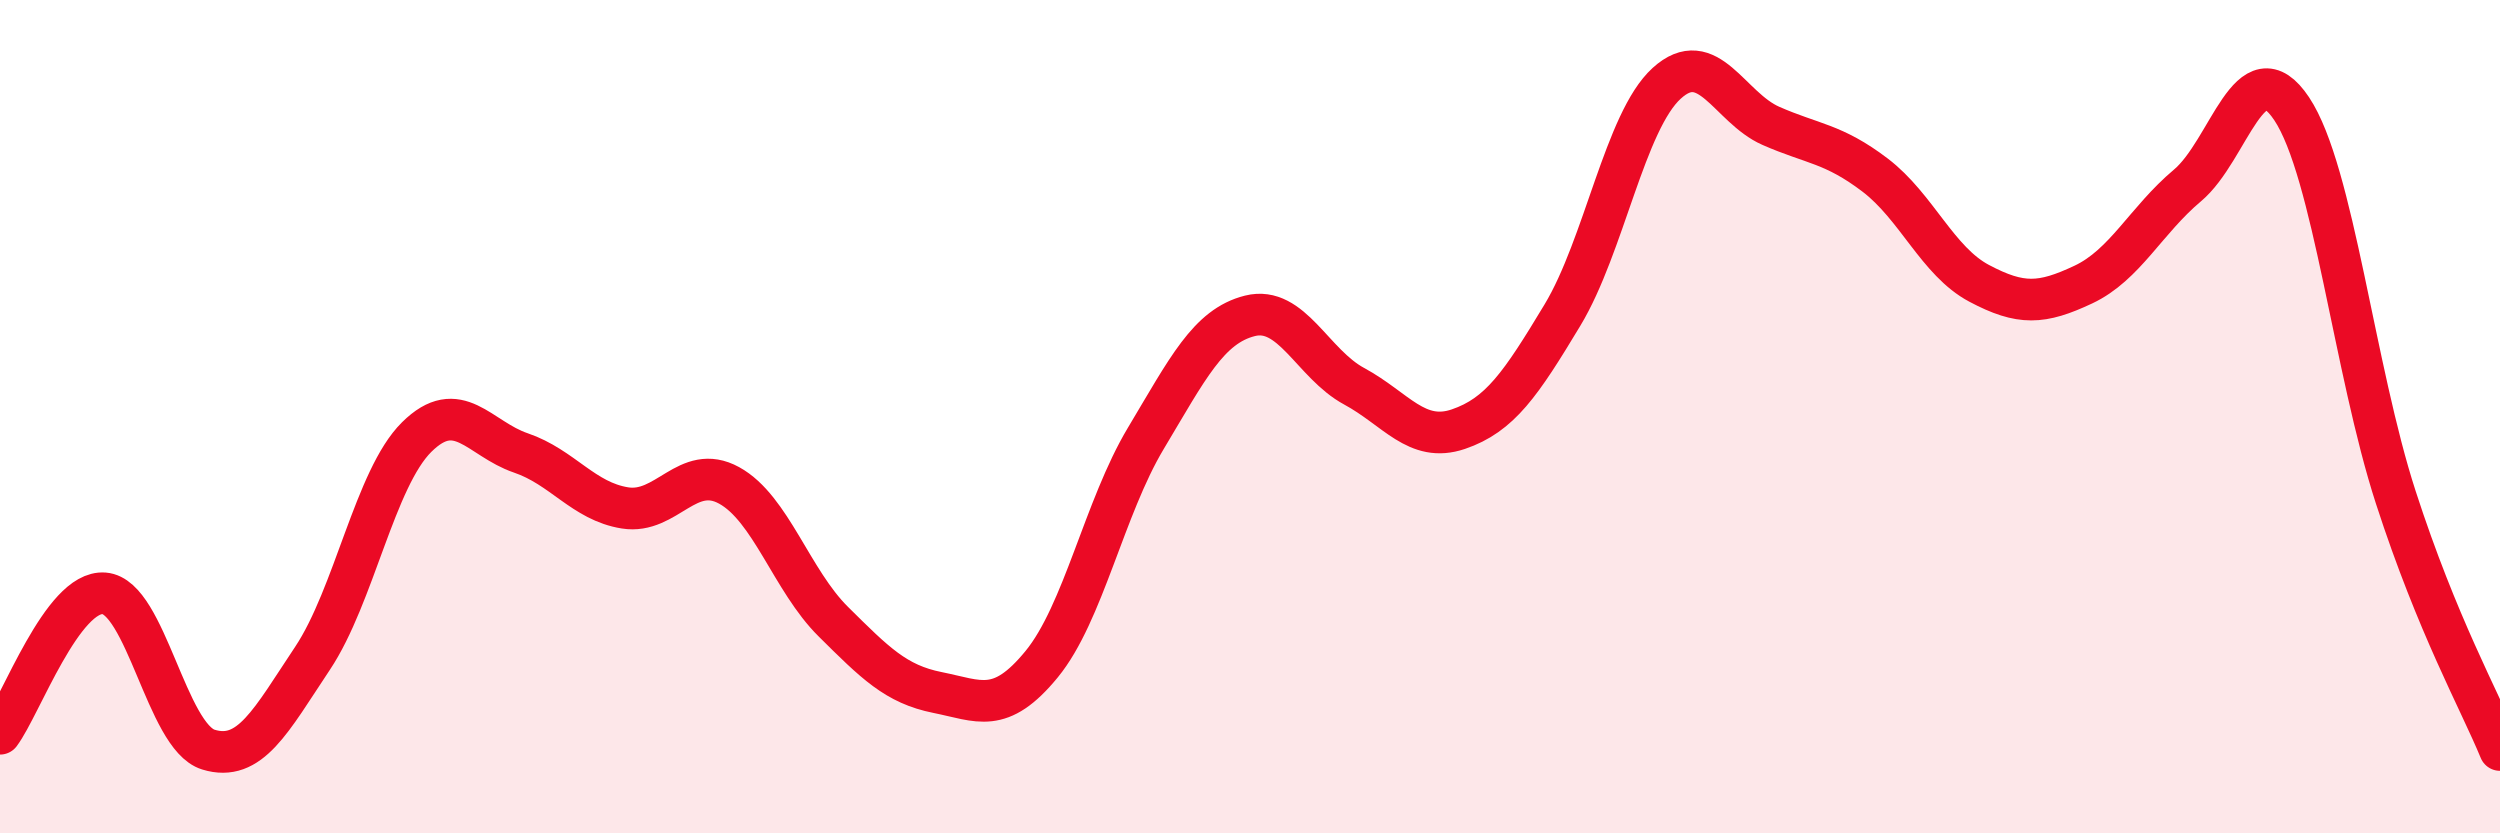
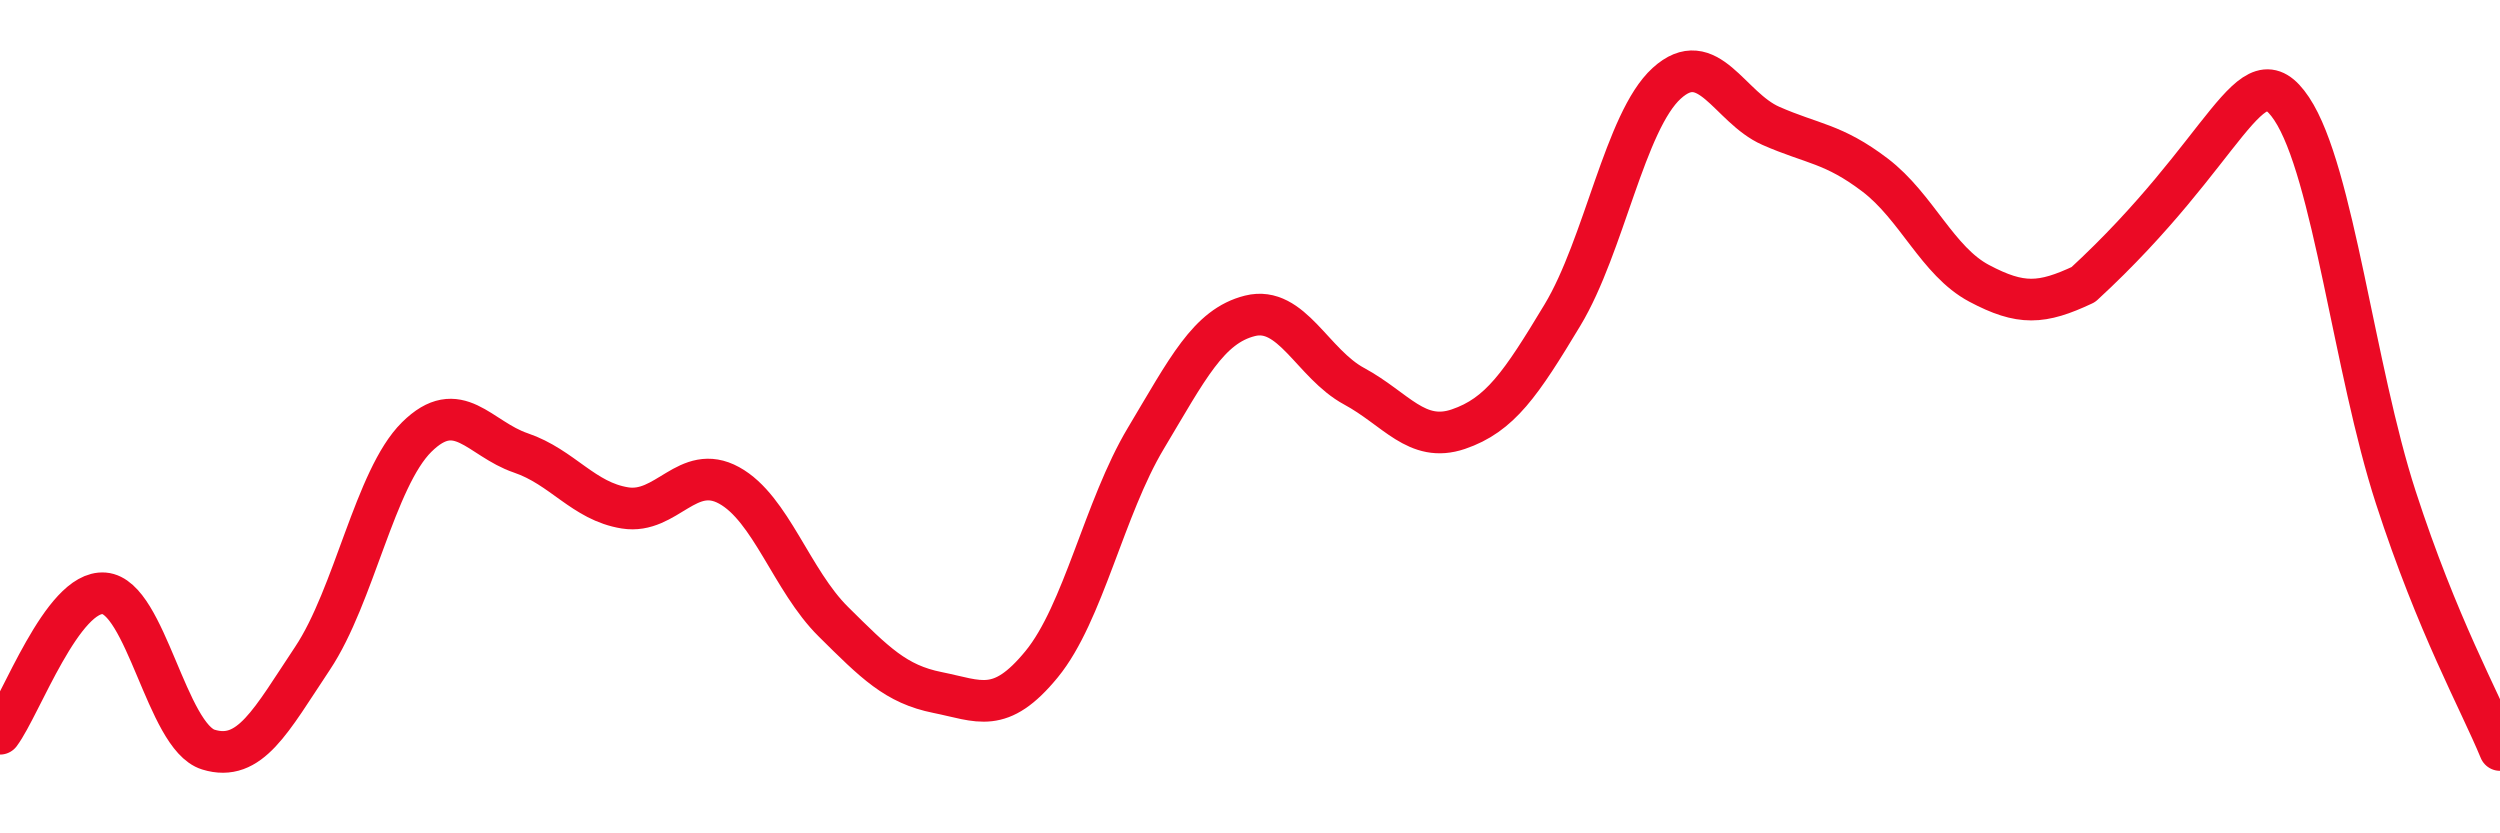
<svg xmlns="http://www.w3.org/2000/svg" width="60" height="20" viewBox="0 0 60 20">
-   <path d="M 0,17.61 C 0.5,16.94 1.5,14.16 2.5,14.24 C 3.5,14.32 4,17.68 5,17.99 C 6,18.3 6.5,17.3 7.5,15.8 C 8.5,14.3 9,11.48 10,10.49 C 11,9.5 11.5,10.53 12.5,10.87 C 13.5,11.21 14,12.03 15,12.19 C 16,12.35 16.5,11.1 17.5,11.65 C 18.5,12.2 19,13.93 20,14.92 C 21,15.91 21.5,16.42 22.5,16.62 C 23.5,16.82 24,17.16 25,15.94 C 26,14.72 26.5,12.19 27.5,10.52 C 28.5,8.85 29,7.83 30,7.58 C 31,7.33 31.5,8.73 32.5,9.27 C 33.5,9.81 34,10.64 35,10.3 C 36,9.96 36.5,9.22 37.5,7.56 C 38.5,5.9 39,2.91 40,2 C 41,1.09 41.5,2.58 42.5,3.02 C 43.5,3.46 44,3.44 45,4.2 C 46,4.96 46.5,6.27 47.5,6.8 C 48.5,7.33 49,7.3 50,6.83 C 51,6.36 51.5,5.29 52.5,4.45 C 53.5,3.61 54,1.11 55,2.61 C 56,4.11 56.5,8.86 57.5,11.94 C 58.5,15.02 59.5,16.79 60,18L60 20L0 20Z" fill="#EB0A25" opacity="0.1" stroke-linecap="round" stroke-linejoin="round" />
-   <path d="M 0,17.61 C 0.5,16.94 1.5,14.16 2.5,14.24 C 3.5,14.32 4,17.68 5,17.99 C 6,18.3 6.5,17.3 7.5,15.8 C 8.5,14.3 9,11.48 10,10.49 C 11,9.5 11.5,10.53 12.5,10.87 C 13.5,11.21 14,12.03 15,12.19 C 16,12.35 16.5,11.1 17.5,11.65 C 18.5,12.2 19,13.93 20,14.92 C 21,15.91 21.5,16.42 22.5,16.62 C 23.5,16.82 24,17.16 25,15.94 C 26,14.72 26.5,12.19 27.5,10.52 C 28.5,8.85 29,7.83 30,7.58 C 31,7.33 31.5,8.73 32.5,9.27 C 33.5,9.81 34,10.64 35,10.3 C 36,9.96 36.5,9.22 37.5,7.56 C 38.5,5.9 39,2.91 40,2 C 41,1.09 41.5,2.58 42.5,3.02 C 43.5,3.46 44,3.44 45,4.2 C 46,4.96 46.5,6.27 47.5,6.8 C 48.5,7.33 49,7.3 50,6.83 C 51,6.36 51.5,5.29 52.5,4.45 C 53.5,3.61 54,1.11 55,2.61 C 56,4.11 56.5,8.86 57.5,11.94 C 58.5,15.02 59.5,16.79 60,18" stroke="#EB0A25" stroke-width="1" fill="none" stroke-linecap="round" stroke-linejoin="round" />
+   <path d="M 0,17.61 C 0.5,16.94 1.5,14.16 2.5,14.24 C 3.5,14.32 4,17.68 5,17.99 C 6,18.3 6.5,17.3 7.5,15.8 C 8.5,14.3 9,11.48 10,10.49 C 11,9.5 11.5,10.53 12.5,10.87 C 13.5,11.21 14,12.03 15,12.19 C 16,12.35 16.5,11.1 17.5,11.65 C 18.5,12.2 19,13.93 20,14.92 C 21,15.91 21.5,16.42 22.5,16.62 C 23.5,16.82 24,17.16 25,15.94 C 26,14.72 26.5,12.19 27.5,10.52 C 28.5,8.85 29,7.83 30,7.58 C 31,7.33 31.5,8.73 32.5,9.27 C 33.5,9.81 34,10.64 35,10.3 C 36,9.96 36.5,9.22 37.5,7.56 C 38.5,5.9 39,2.91 40,2 C 41,1.09 41.5,2.58 42.5,3.02 C 43.5,3.46 44,3.44 45,4.2 C 46,4.96 46.5,6.27 47.5,6.8 C 48.5,7.33 49,7.3 50,6.83 C 53.5,3.61 54,1.11 55,2.61 C 56,4.11 56.5,8.86 57.5,11.94 C 58.5,15.02 59.5,16.79 60,18" stroke="#EB0A25" stroke-width="1" fill="none" stroke-linecap="round" stroke-linejoin="round" />
</svg>